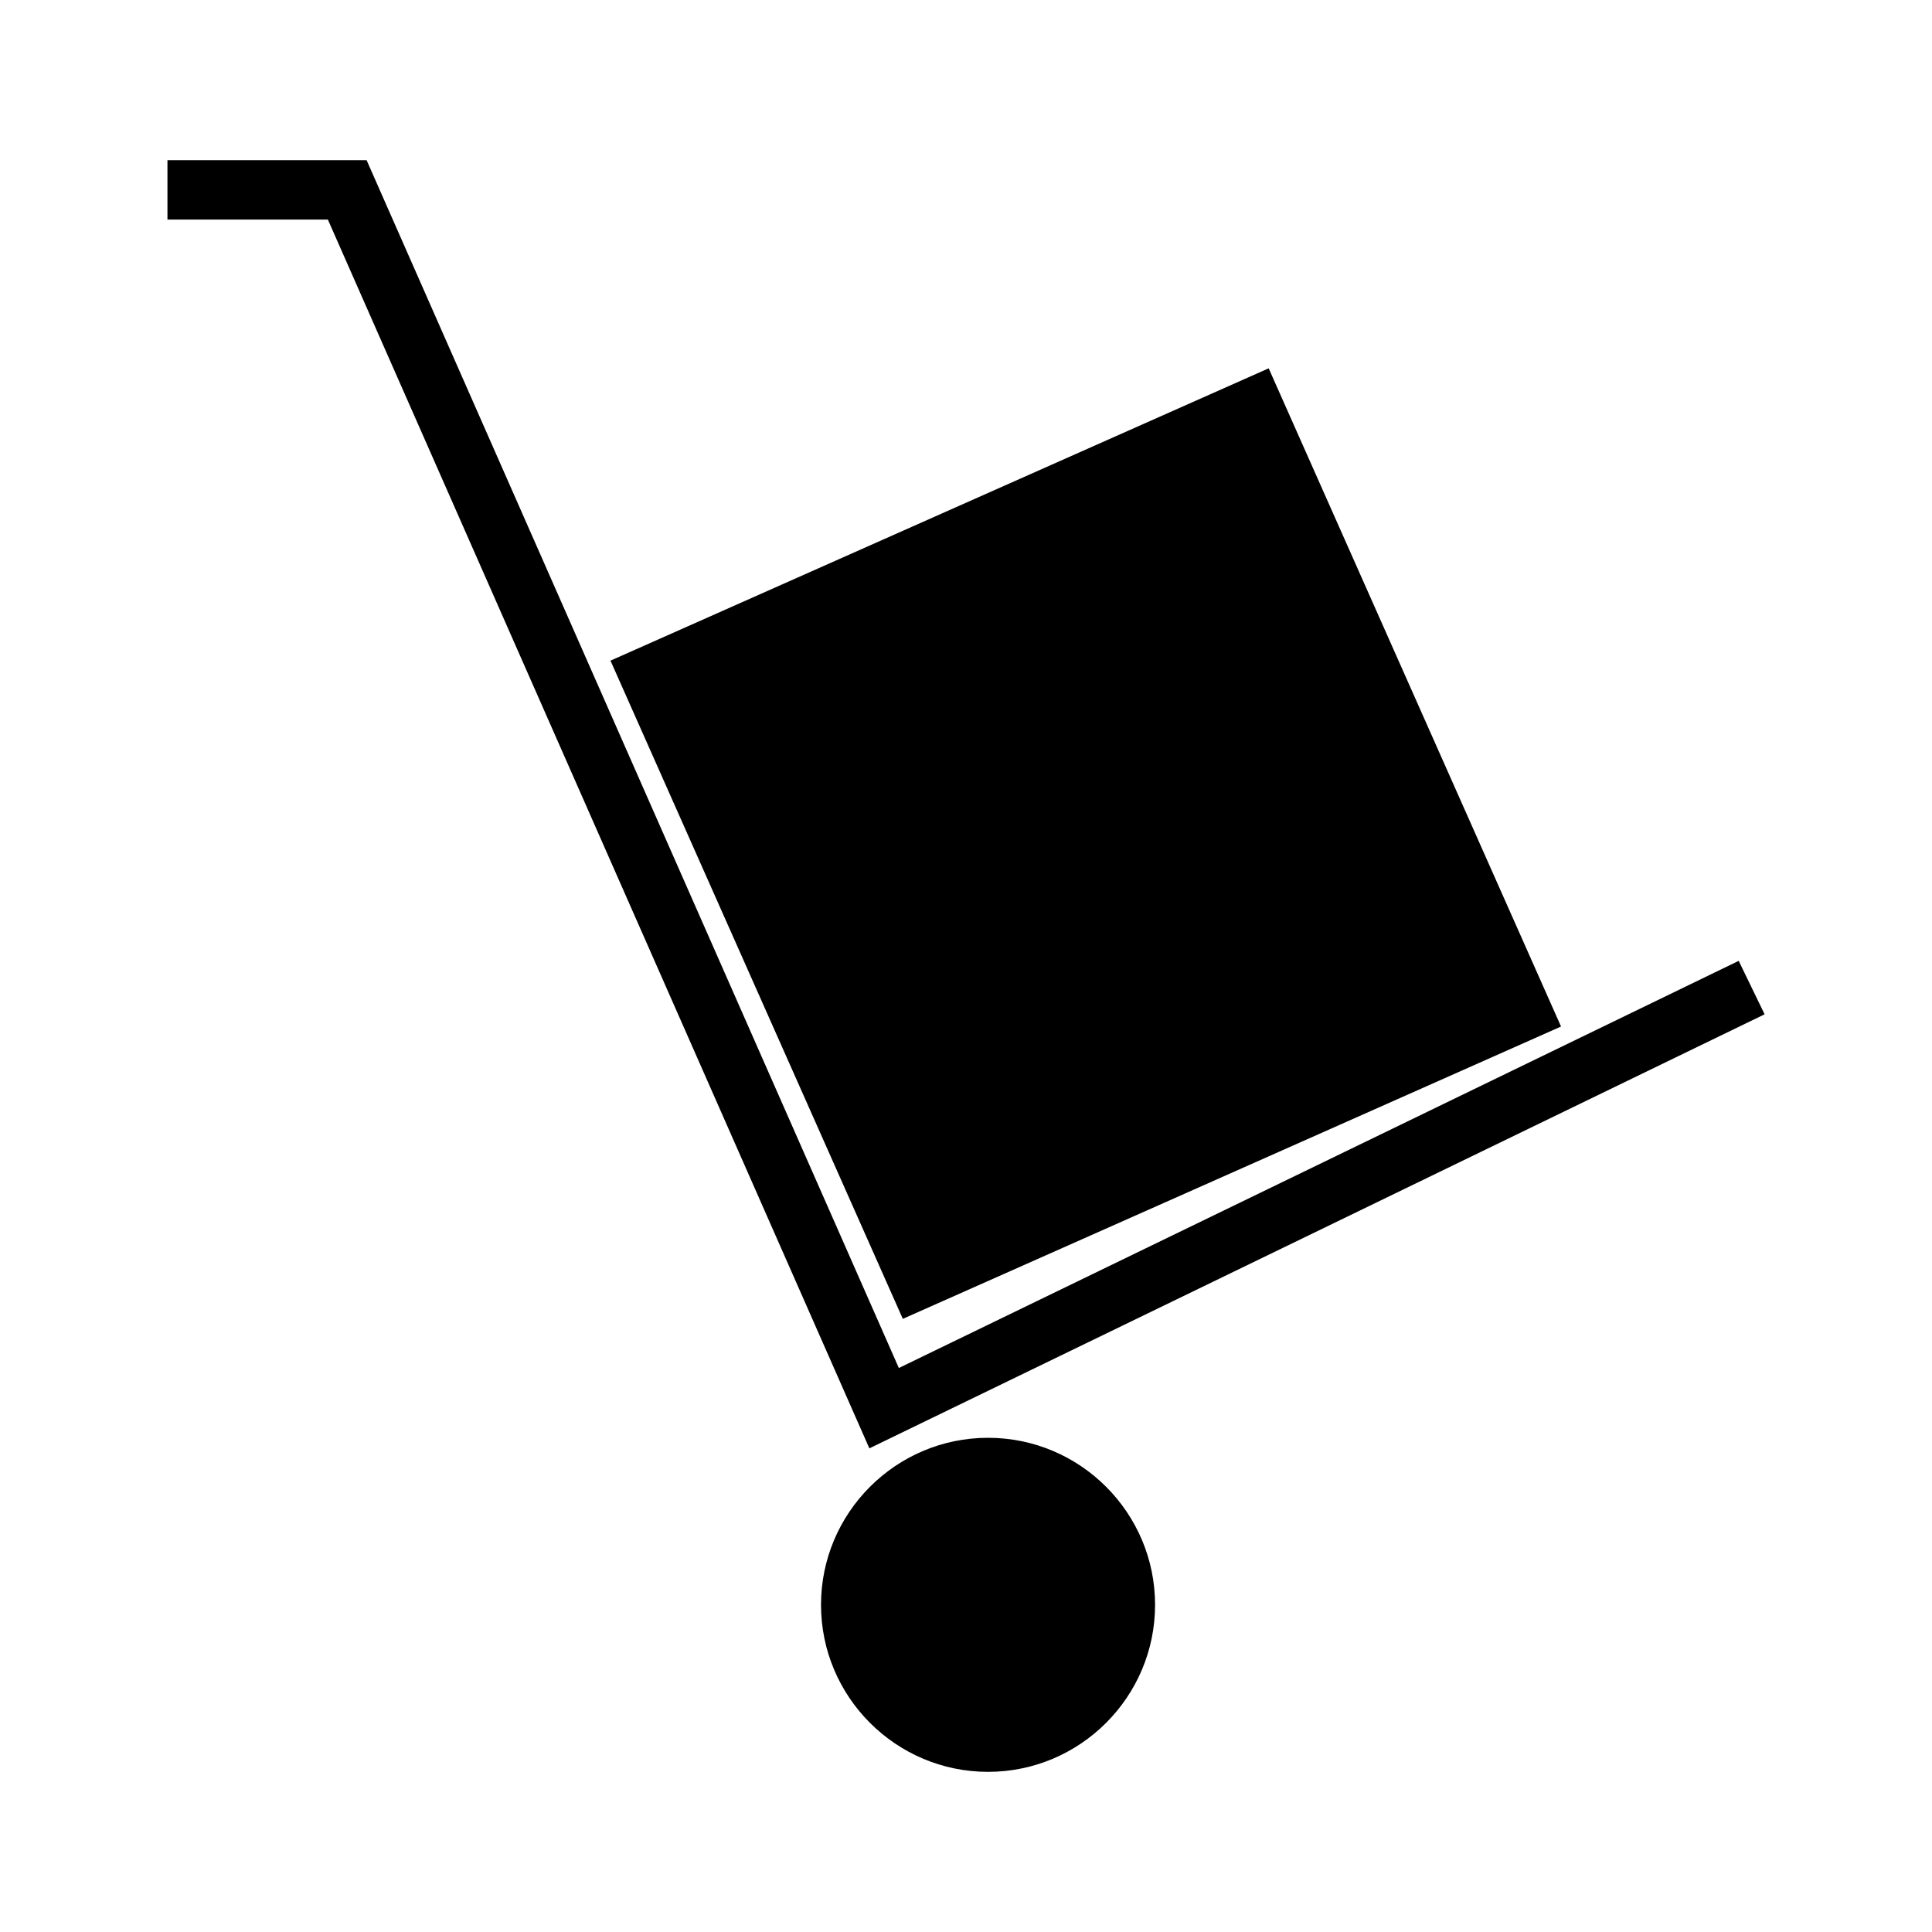
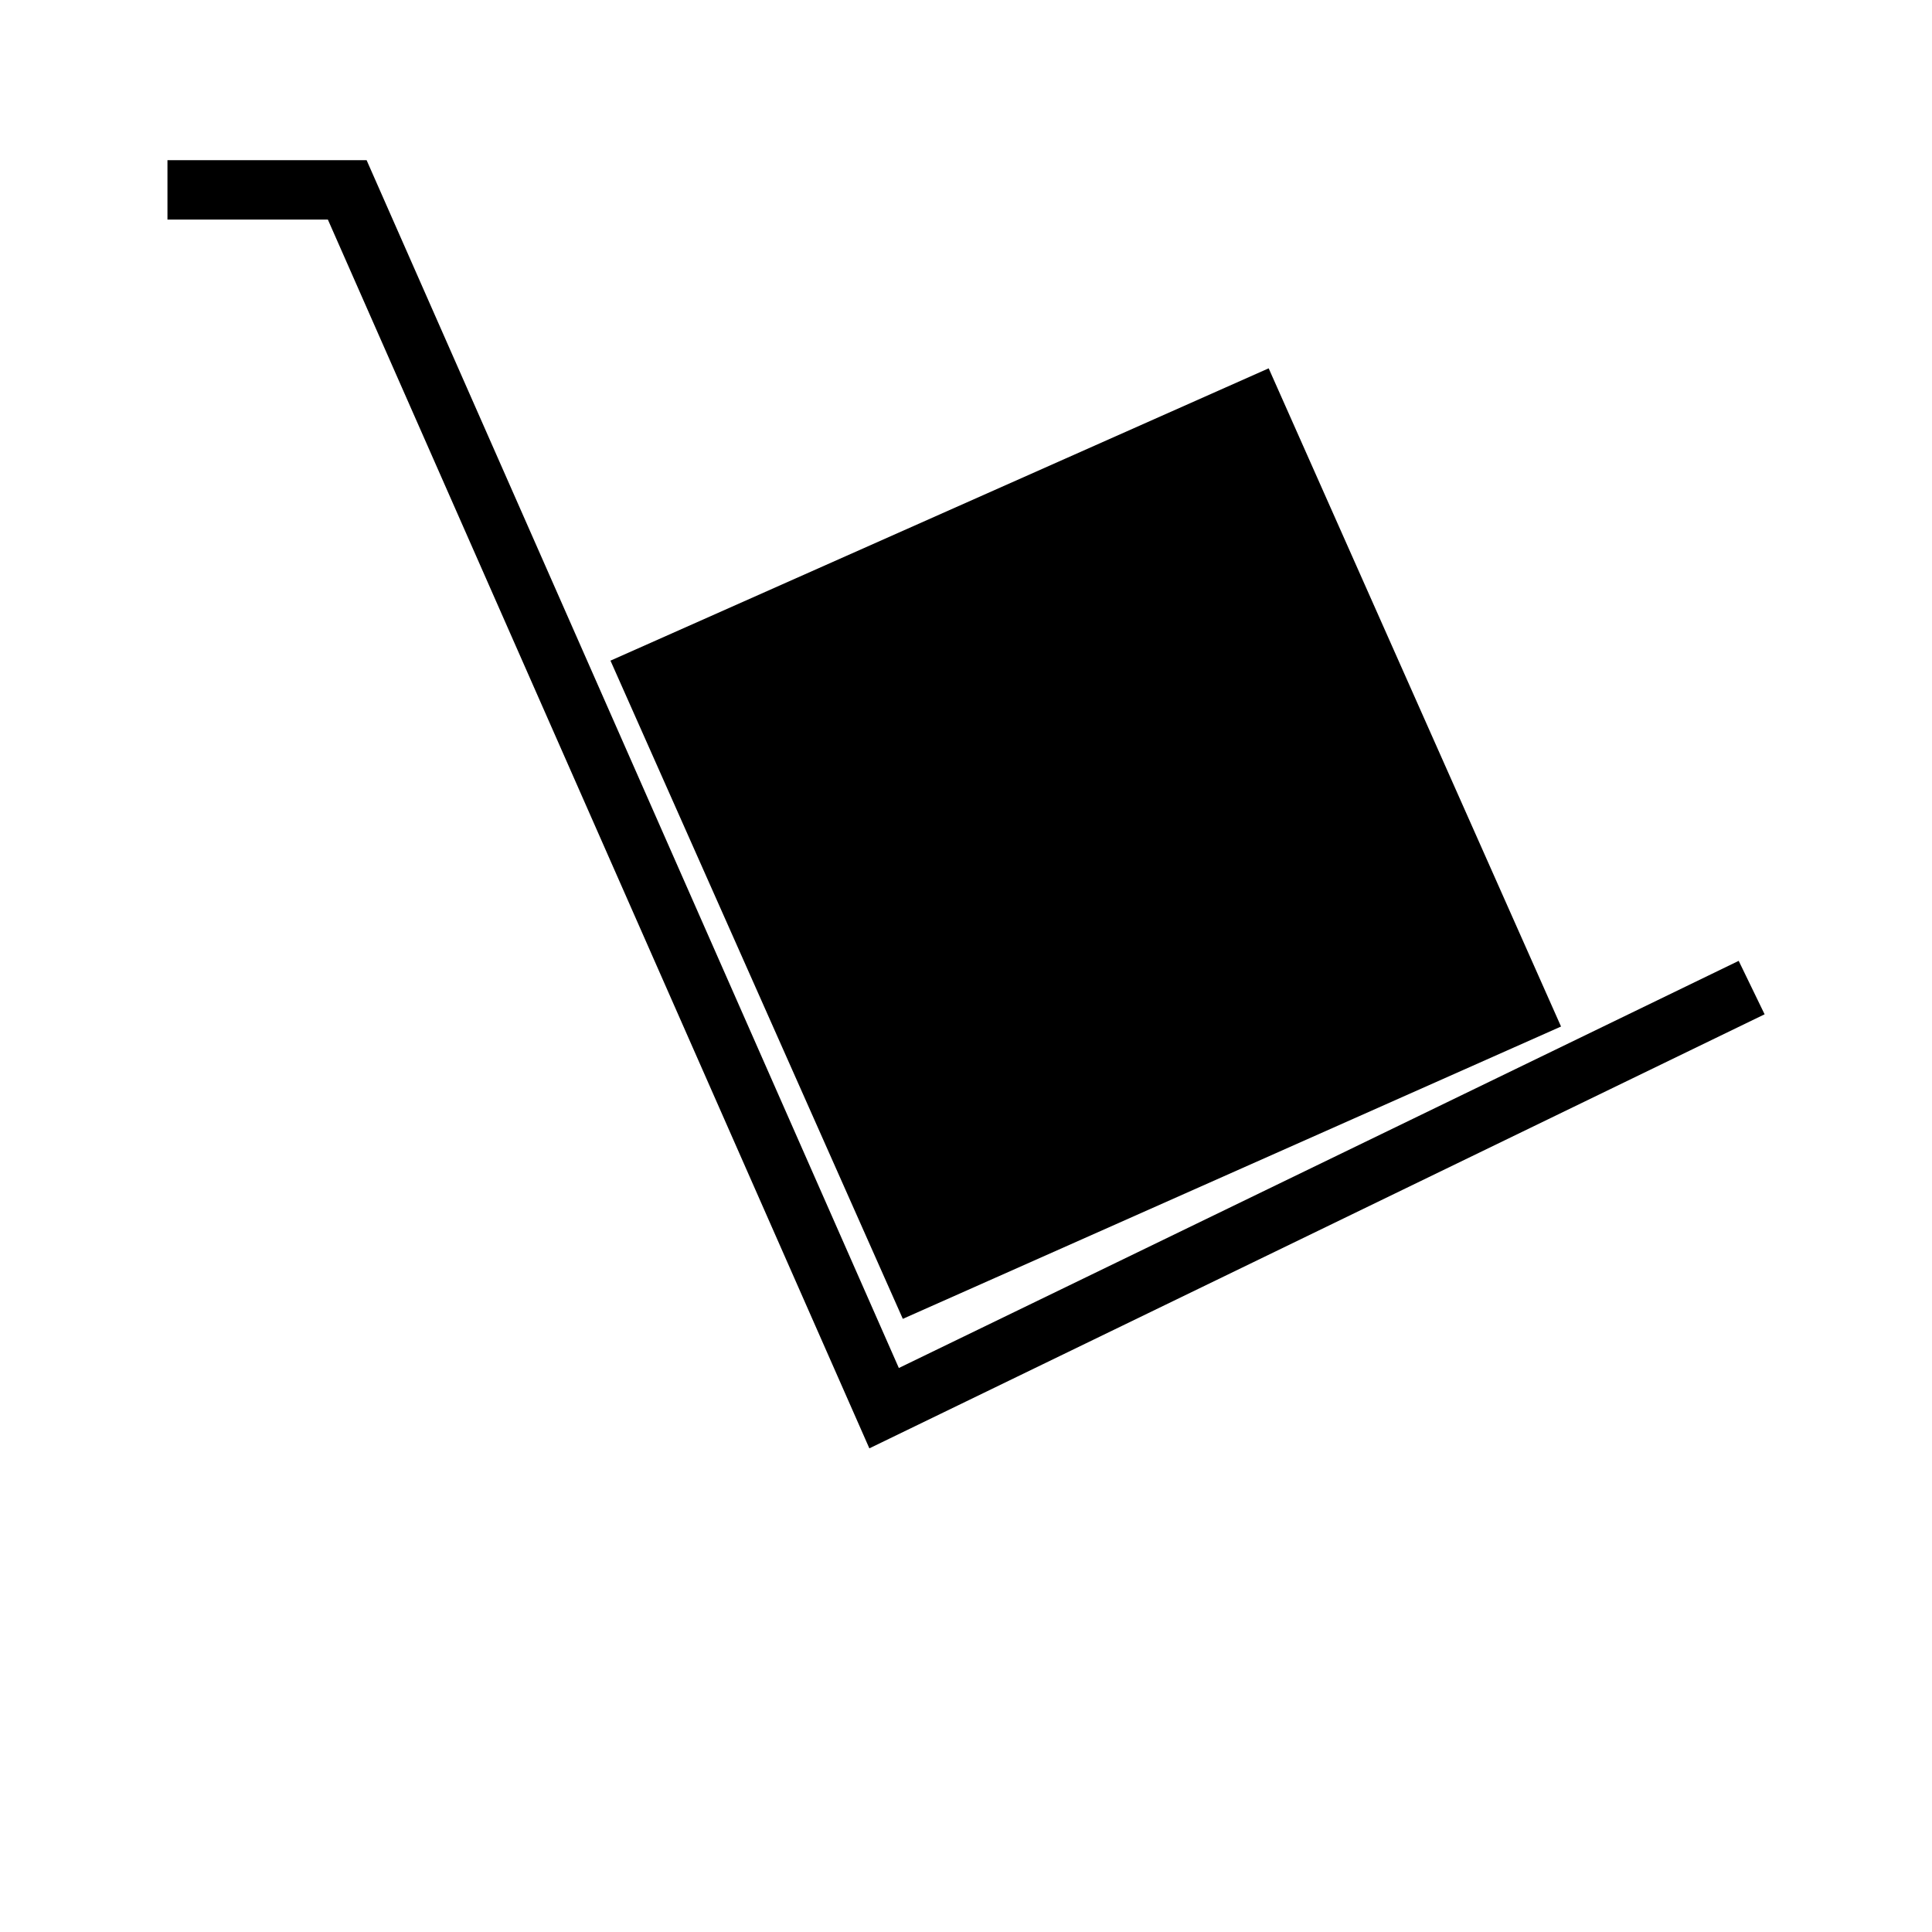
<svg xmlns="http://www.w3.org/2000/svg" fill="#000000" width="800px" height="800px" version="1.1" viewBox="144 144 512 512">
  <g>
    <path d="m611.64 412.8-6.867-14.164-222.57 107.9-141.05-320.09h-52.777v15.742h42.512l143.5 325.64z" />
    <path d="m557.69 416.04-77.477-174.43-174.43 77.469 77.473 174.43z" />
-     <path d="m405.84 525.03c-24.402 0-44.262 19.852-44.262 44.262 0 24.41 19.852 44.266 44.262 44.266s44.266-19.859 44.266-44.266c0.004-24.406-19.855-44.262-44.266-44.262z" />
  </g>
</svg>